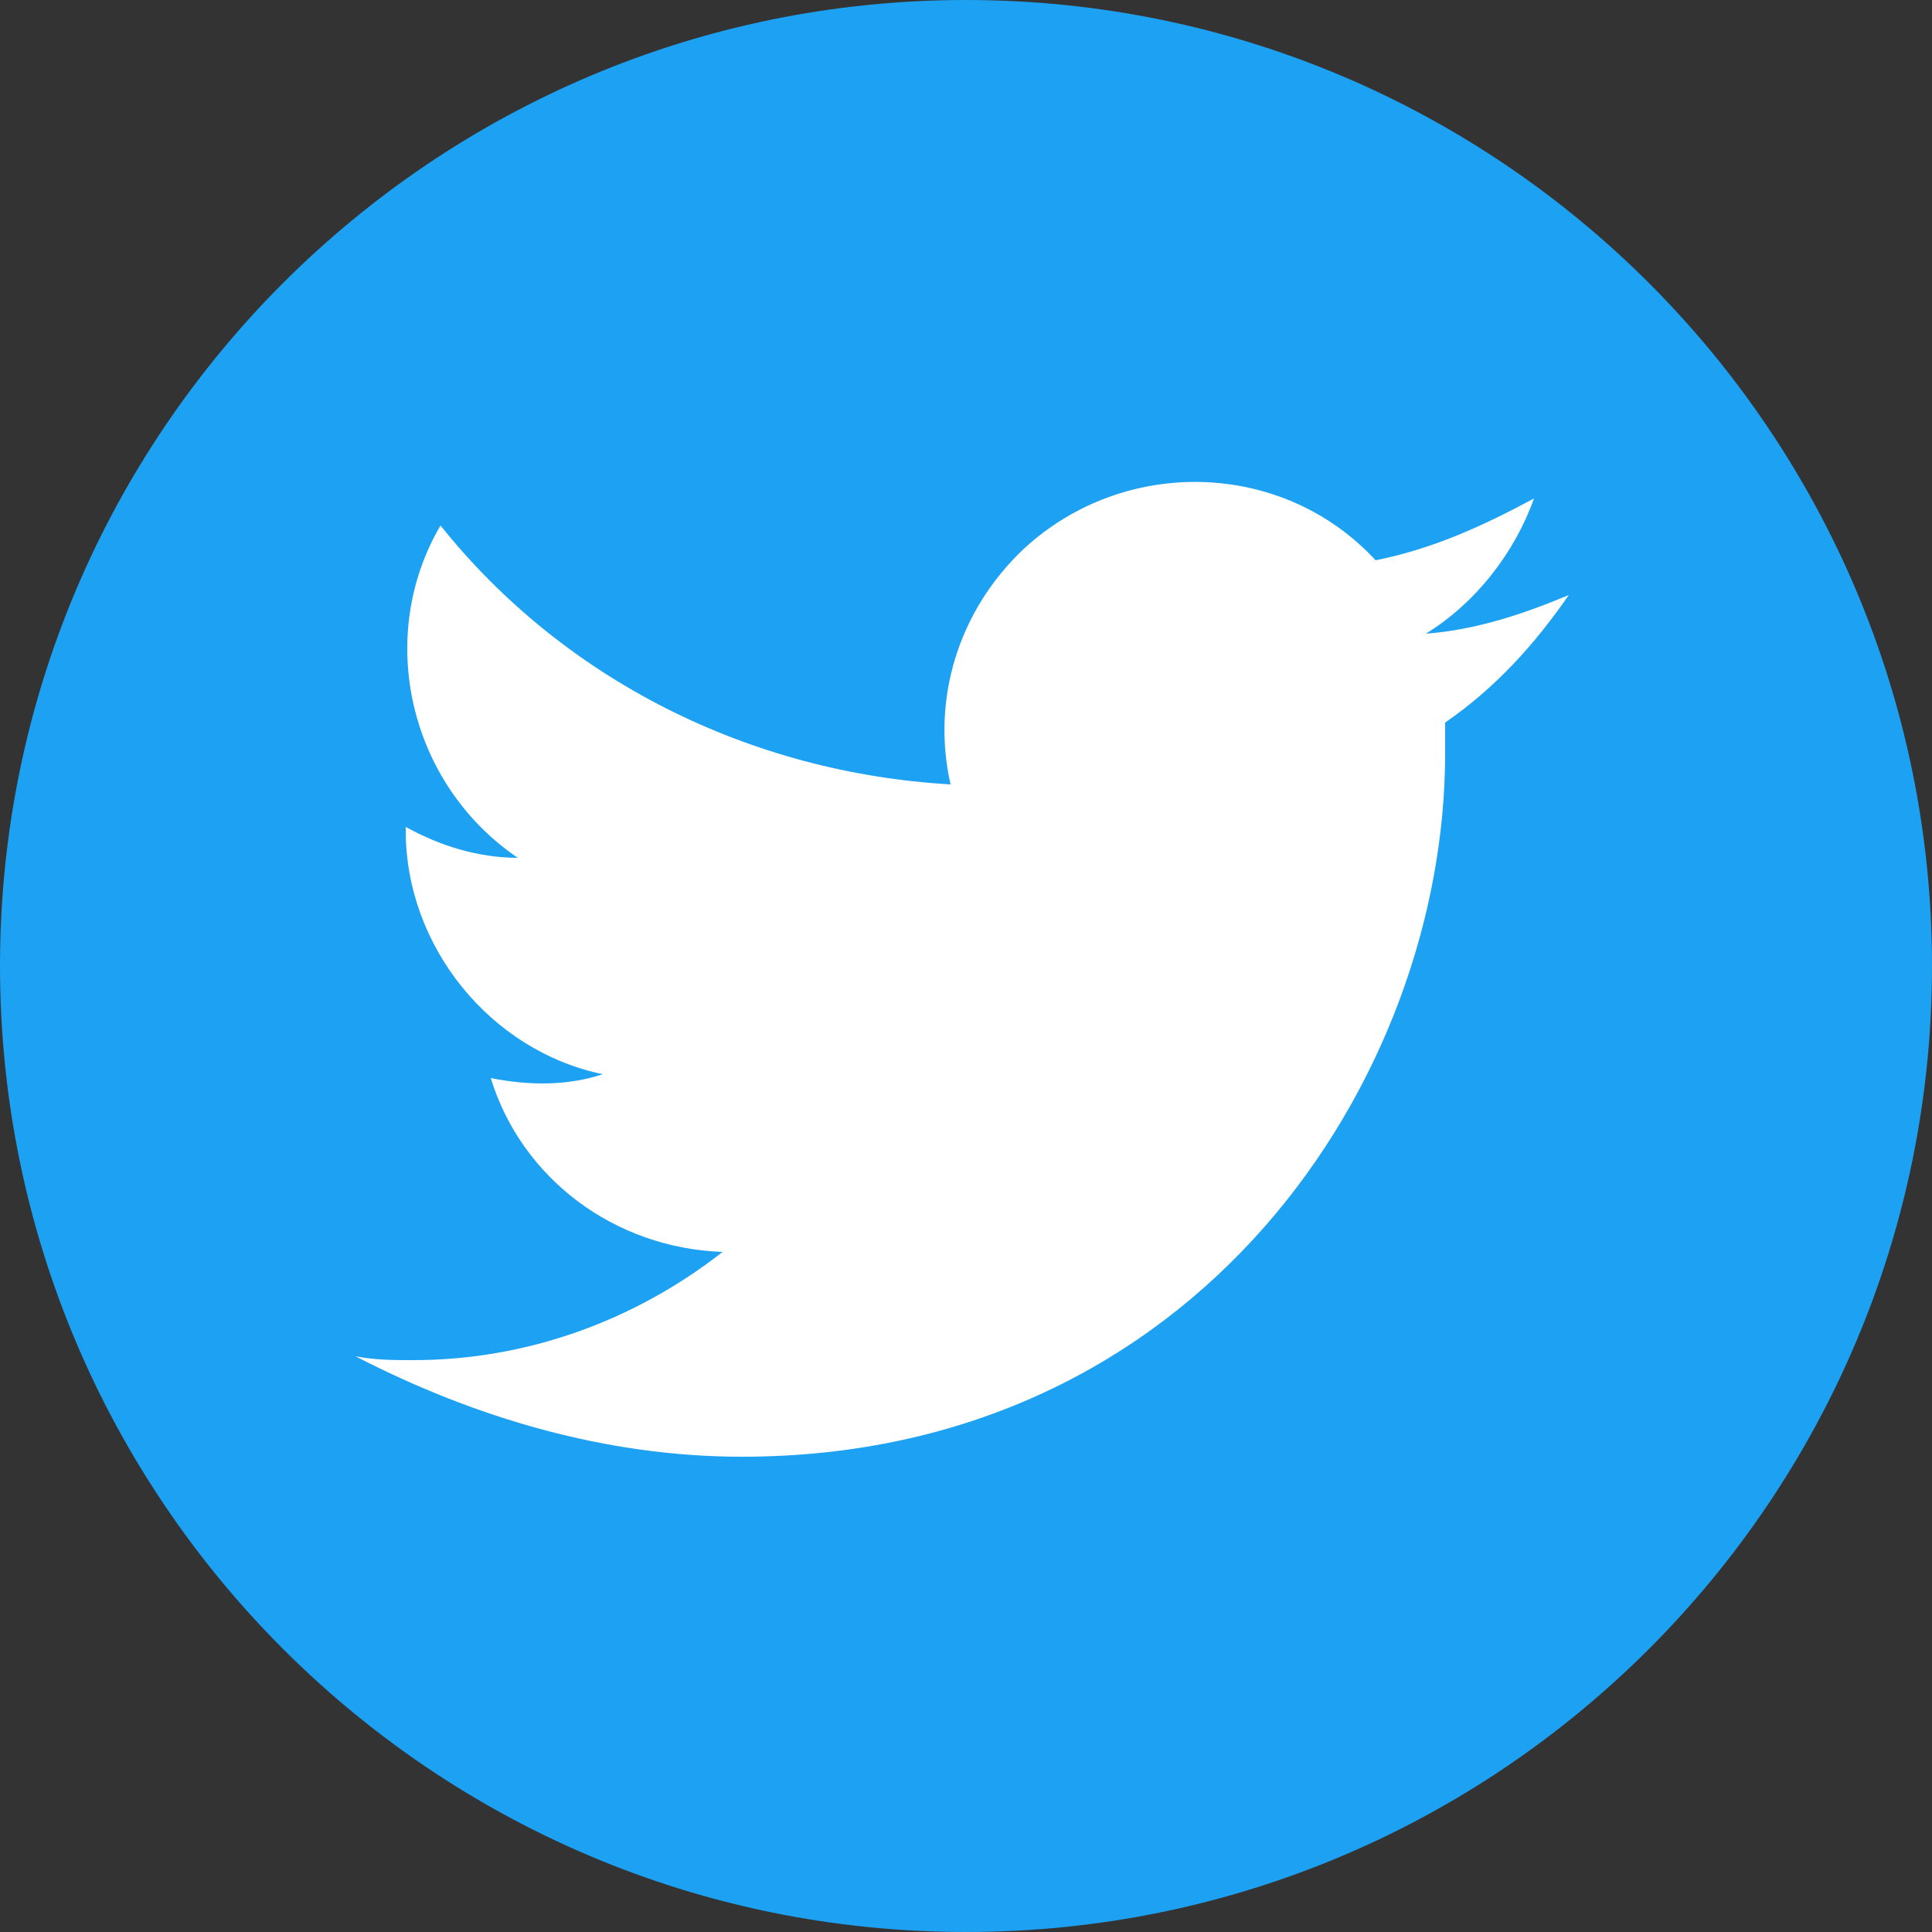
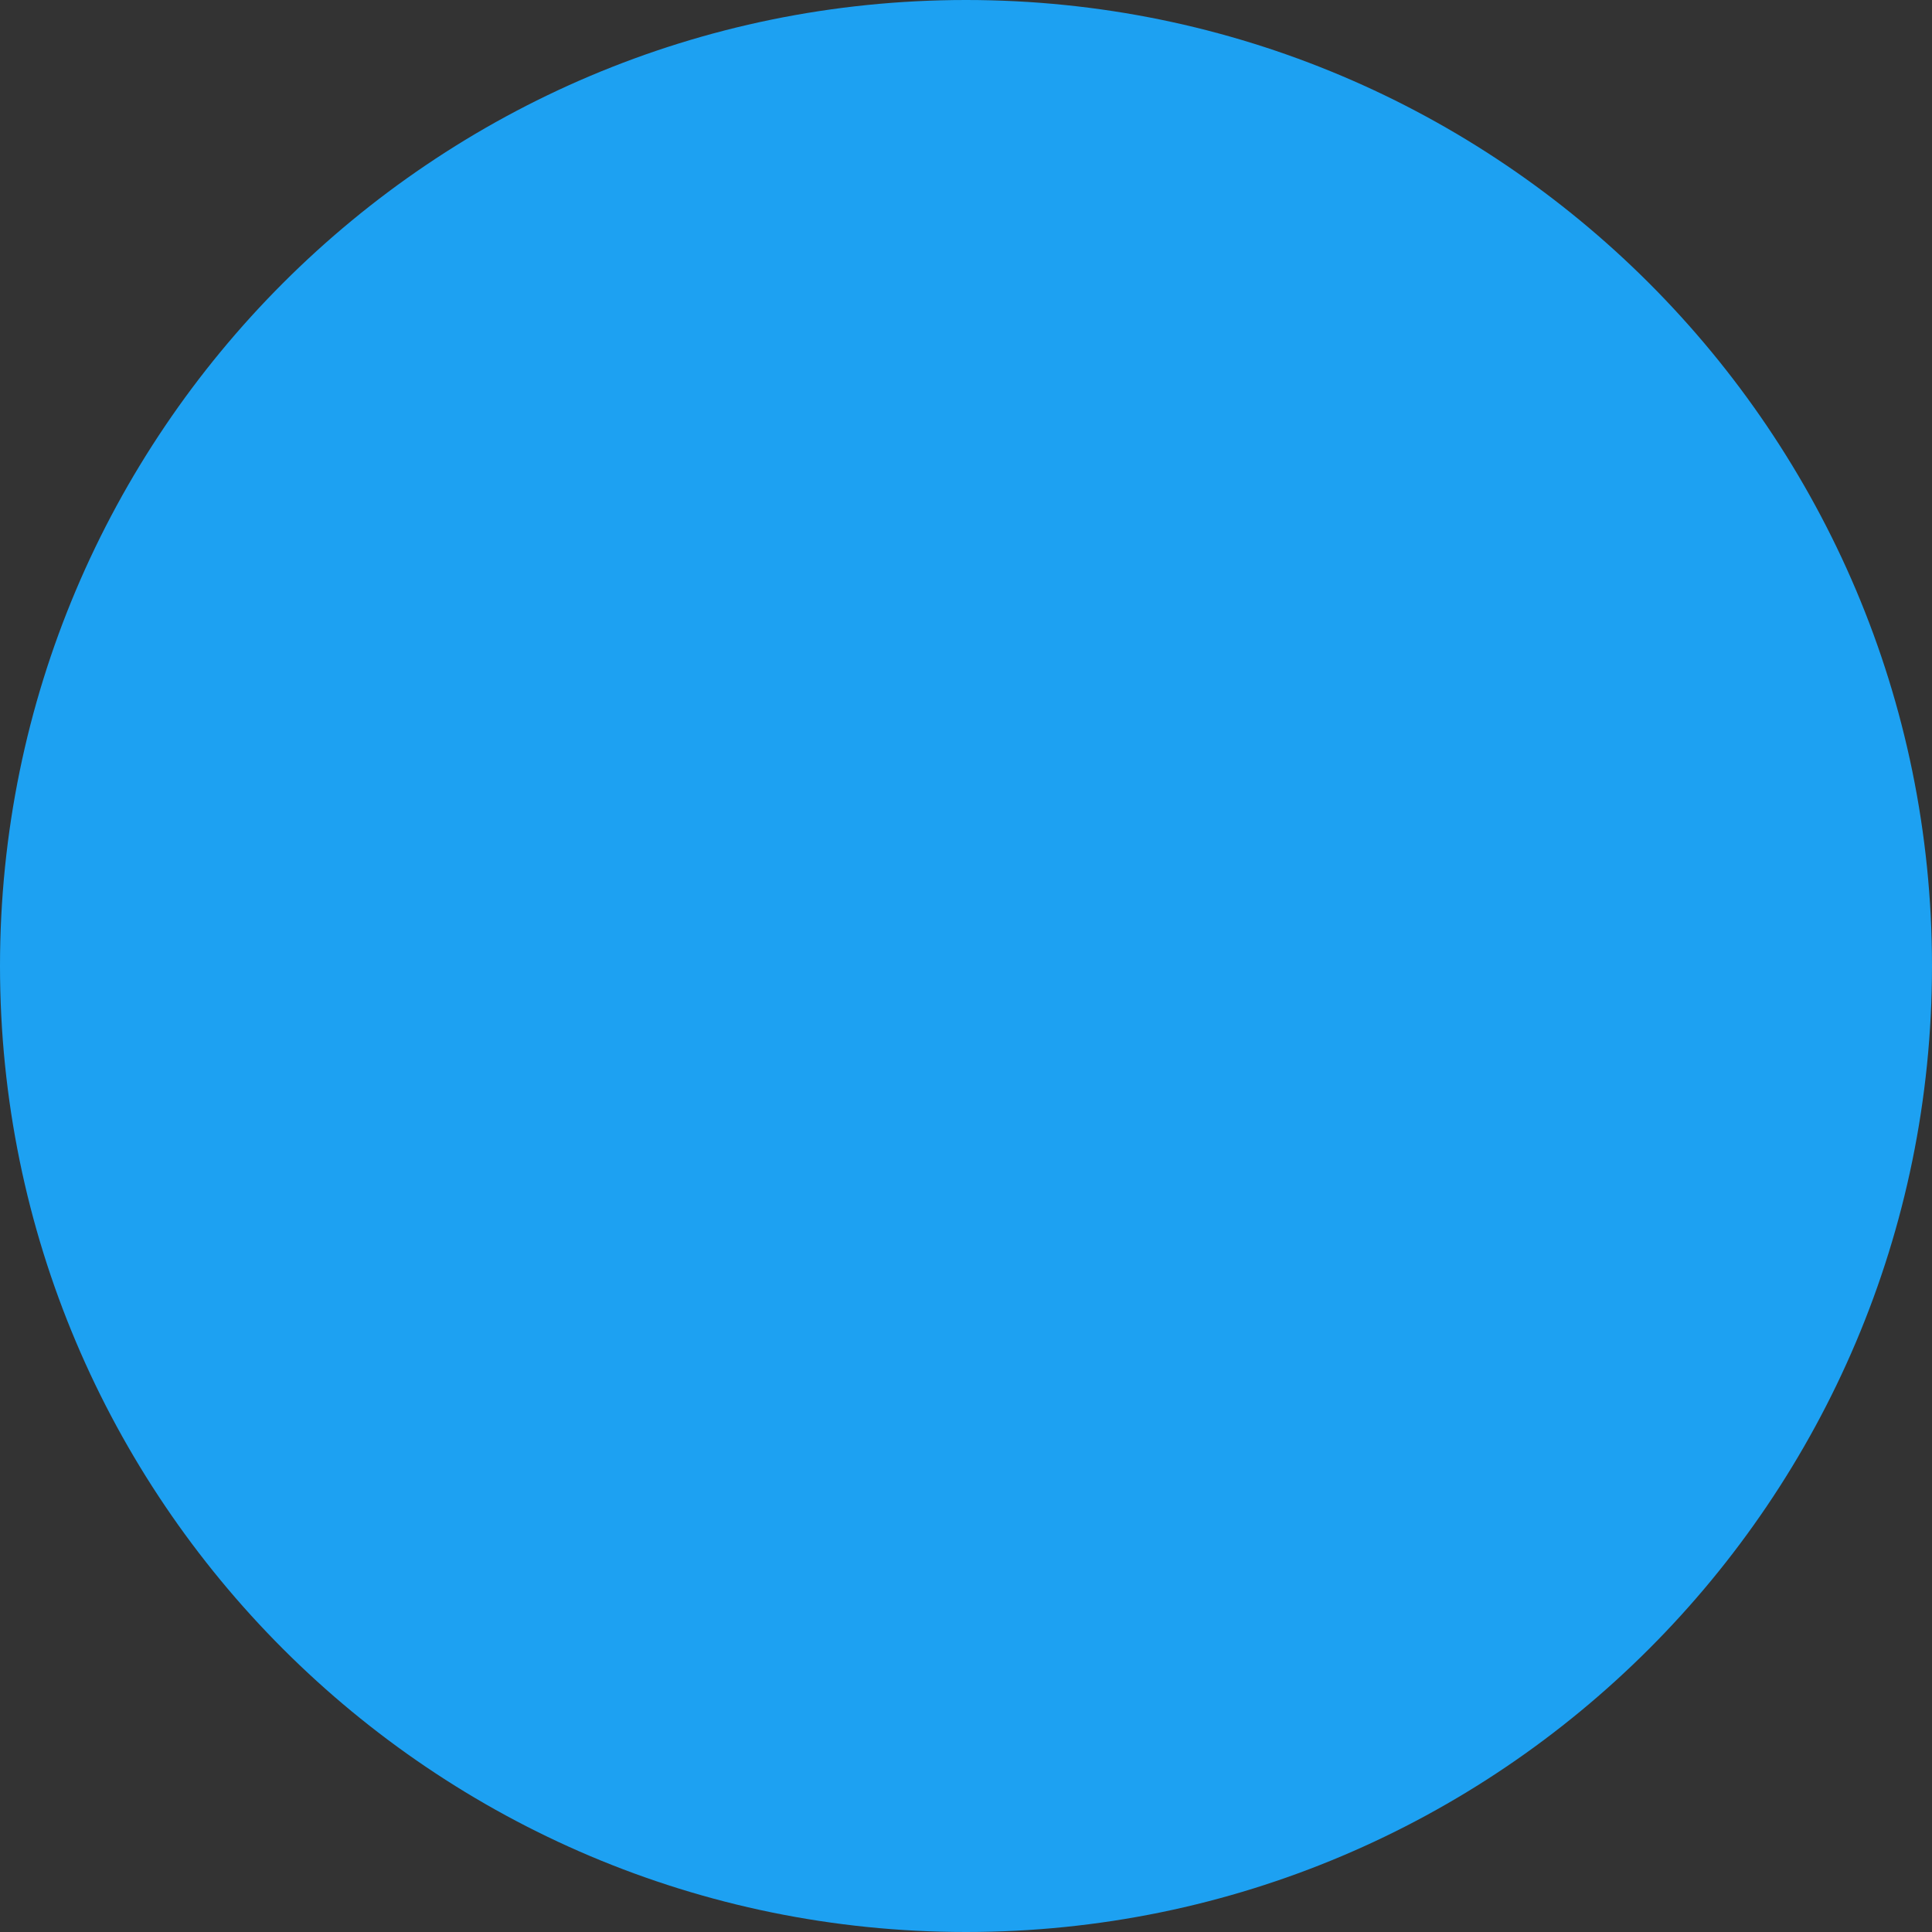
<svg xmlns="http://www.w3.org/2000/svg" version="1.1" id="Layer_1" x="0px" y="0px" width="50px" height="50px" viewBox="870 45 50 50" style="enable-background:new 870 45 50 50;" xml:space="preserve">
  <rect x="870" y="45" width="50" height="50" fill="#333333" stroke="none" />
  <style type="text/css">
	.st0{fill:#1DA1F2;}
	.st1{fill:#FFFFFF;}
	.st2{fill:none;}
</style>
  <title />
  <g>
    <g id="Dark_Blue">
      <path class="st0" d="M895,45L895,45c13.8,0,25,11.2,25,25l0,0c0,13.8-11.2,25-25,25l0,0c-13.8,0-25-11.2-25-25l0,0    C870,56.2,881.2,45,895,45z" />
    </g>
    <g id="Logo_FIXED">
-       <path class="st1" d="M889.2,82.7c11.8,0,18.2-9.8,18.2-18.2c0-0.3,0-0.6,0-0.8c1.3-0.9,2.3-2,3.2-3.3c-1.2,0.5-2.4,0.9-3.7,1    c1.3-0.8,2.3-2.1,2.8-3.5c-1.3,0.7-2.6,1.3-4.1,1.6c-2.4-2.6-6.5-2.7-9.1-0.3c-1.7,1.6-2.4,3.9-1.9,6.1c-5.2-0.3-10-2.7-13.2-6.7    c-1.7,2.9-0.8,6.7,2,8.6c-1,0-2-0.3-2.9-0.8c0,0,0,0.1,0,0.1c0,3,2.2,5.7,5.1,6.3c-0.9,0.3-1.9,0.3-2.9,0.1c0.8,2.6,3.2,4.4,6,4.5    c-2.3,1.8-5.1,2.8-8,2.8c-0.5,0-1,0-1.5-0.1C882.3,81.7,885.7,82.7,889.2,82.7" />
      <path class="st2" d="M895,45L895,45c13.8,0,25,11.2,25,25l0,0c0,13.8-11.2,25-25,25l0,0c-13.8,0-25-11.2-25-25l0,0    C870,56.2,881.2,45,895,45z" />
    </g>
  </g>
</svg>